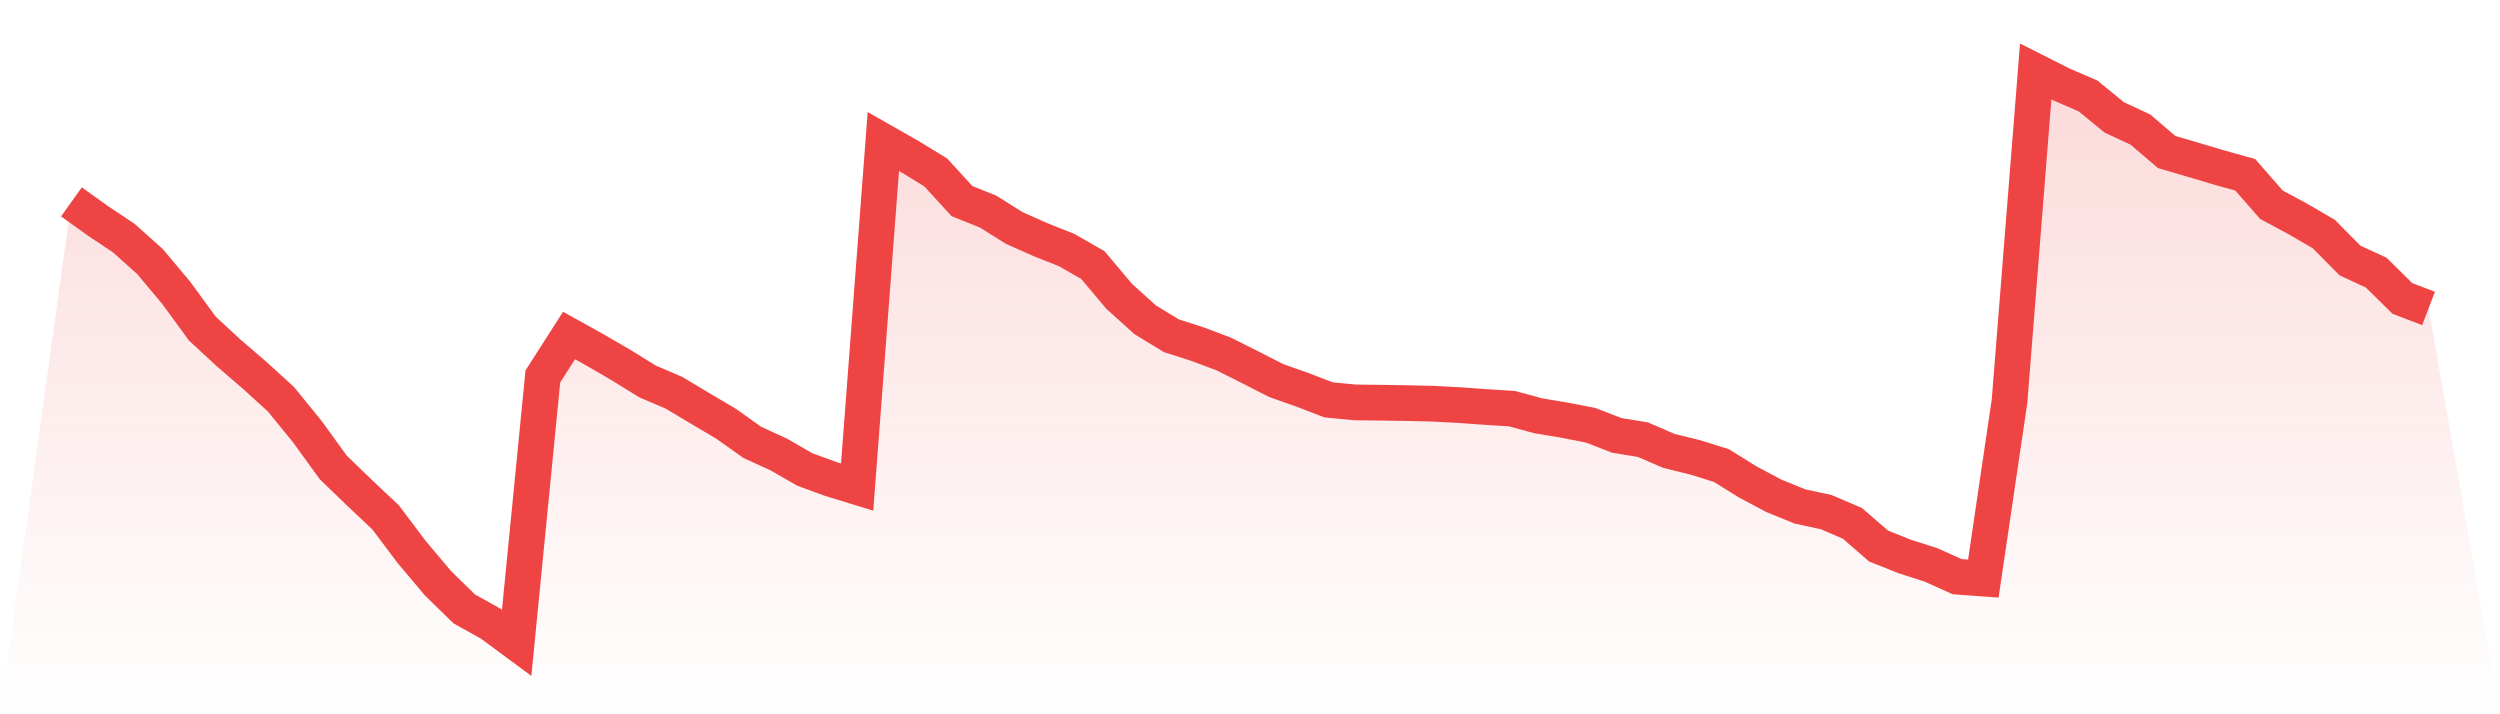
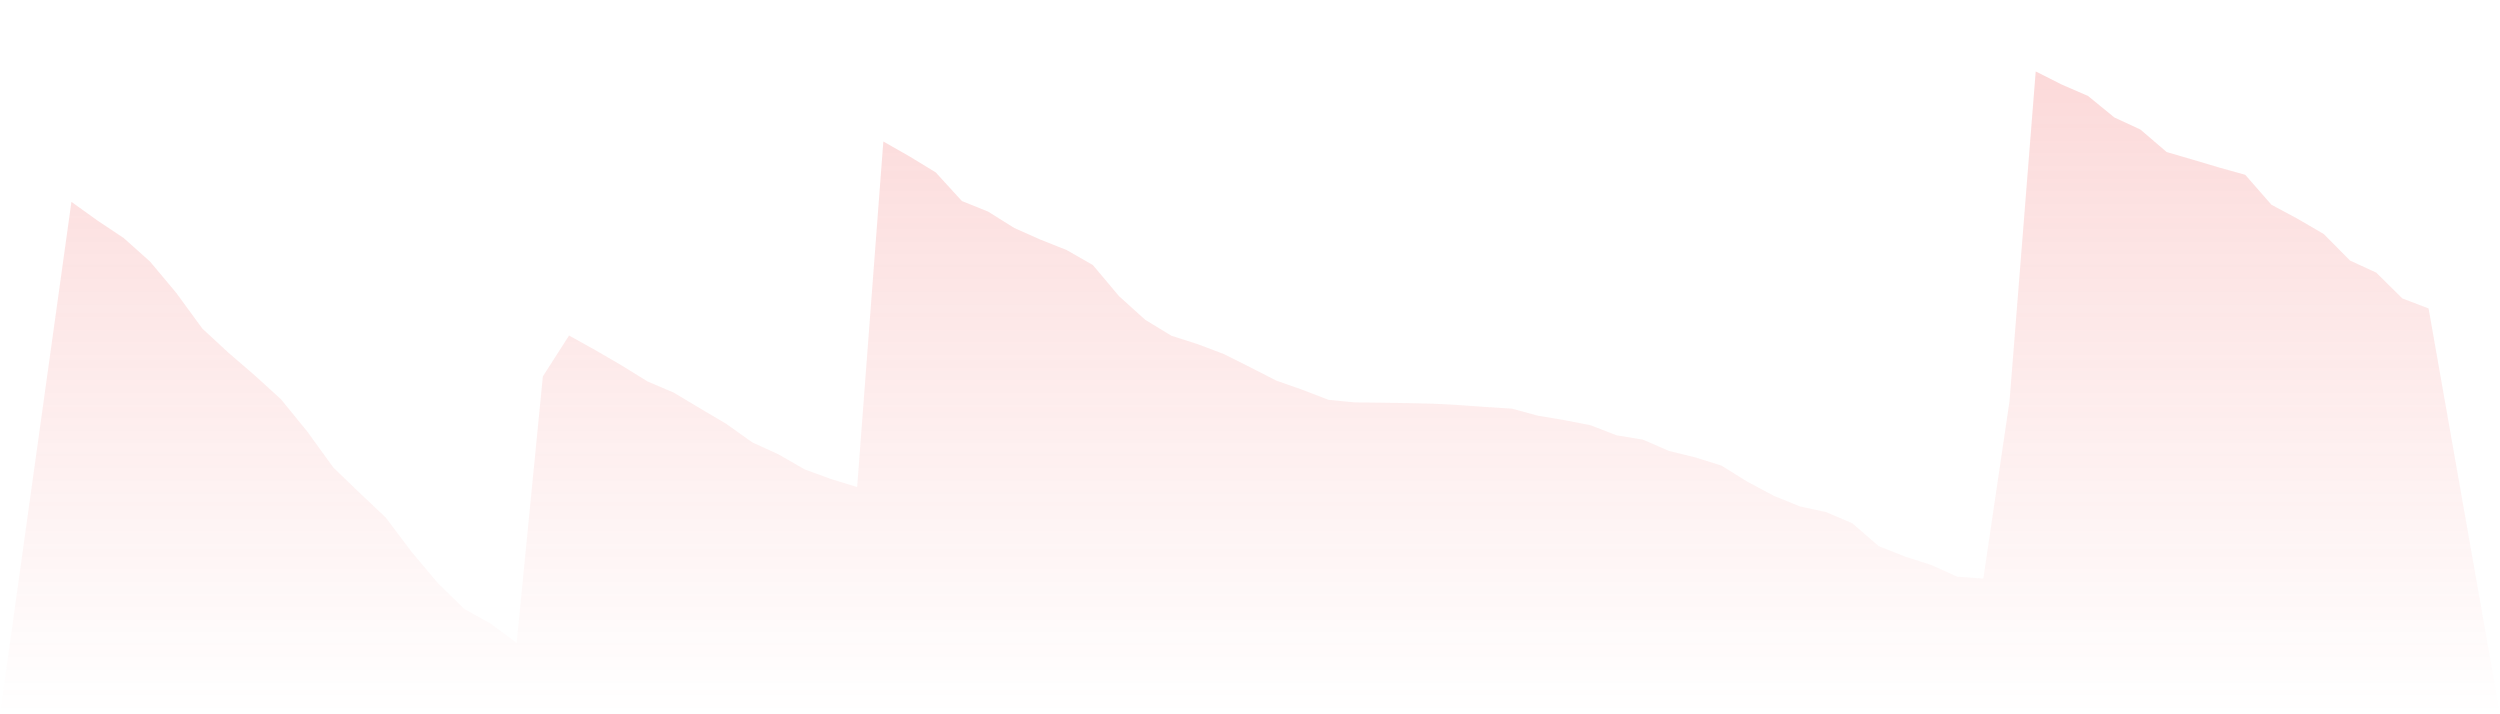
<svg xmlns="http://www.w3.org/2000/svg" viewBox="0 0 140 40">
  <defs>
    <linearGradient id="gradient" x1="0" x2="0" y1="0" y2="1">
      <stop offset="0%" stop-color="#ef4444" stop-opacity="0.2" />
      <stop offset="100%" stop-color="#ef4444" stop-opacity="0" />
    </linearGradient>
  </defs>
  <path d="M4,11.305 L4,11.305 L5.467,12.356 L6.933,13.335 L8.4,14.646 L9.867,16.397 L11.333,18.403 L12.8,19.759 L14.267,21.022 L15.733,22.357 L17.2,24.158 L18.667,26.181 L20.133,27.596 L21.6,28.98 L23.067,30.93 L24.533,32.668 L26,34.1 L27.467,34.917 L28.933,36 L30.4,21.079 L31.867,18.789 L33.333,19.604 L34.8,20.457 L36.267,21.364 L37.733,21.99 L39.2,22.867 L40.667,23.734 L42.133,24.776 L43.6,25.446 L45.067,26.291 L46.533,26.825 L48,27.275 L49.467,7.924 L50.933,8.759 L52.4,9.654 L53.867,11.259 L55.333,11.849 L56.8,12.768 L58.267,13.42 L59.733,14.003 L61.2,14.842 L62.667,16.587 L64.133,17.91 L65.6,18.803 L67.067,19.272 L68.533,19.826 L70,20.561 L71.467,21.312 L72.933,21.828 L74.4,22.392 L75.867,22.534 L77.333,22.551 L78.8,22.574 L80.267,22.608 L81.733,22.686 L83.2,22.792 L84.667,22.884 L86.133,23.282 L87.6,23.527 L89.067,23.812 L90.533,24.38 L92,24.62 L93.467,25.254 L94.933,25.613 L96.4,26.072 L97.867,26.984 L99.333,27.765 L100.8,28.361 L102.267,28.679 L103.733,29.307 L105.2,30.578 L106.667,31.164 L108.133,31.632 L109.6,32.294 L111.067,32.4 L112.533,22.468 L114,4 L115.467,4.74 L116.933,5.376 L118.4,6.575 L119.867,7.258 L121.333,8.514 L122.8,8.943 L124.267,9.38 L125.733,9.788 L127.2,11.466 L128.667,12.253 L130.133,13.107 L131.6,14.589 L133.067,15.266 L134.533,16.713 L136,17.273 L140,40 L0,40 z" fill="url(#gradient)" />
-   <path d="M4,11.305 L4,11.305 L5.467,12.356 L6.933,13.335 L8.4,14.646 L9.867,16.397 L11.333,18.403 L12.8,19.759 L14.267,21.022 L15.733,22.357 L17.2,24.158 L18.667,26.181 L20.133,27.596 L21.6,28.98 L23.067,30.93 L24.533,32.668 L26,34.1 L27.467,34.917 L28.933,36 L30.4,21.079 L31.867,18.789 L33.333,19.604 L34.8,20.457 L36.267,21.364 L37.733,21.99 L39.2,22.867 L40.667,23.734 L42.133,24.776 L43.6,25.446 L45.067,26.291 L46.533,26.825 L48,27.275 L49.467,7.924 L50.933,8.759 L52.4,9.654 L53.867,11.259 L55.333,11.849 L56.8,12.768 L58.267,13.42 L59.733,14.003 L61.2,14.842 L62.667,16.587 L64.133,17.91 L65.6,18.803 L67.067,19.272 L68.533,19.826 L70,20.561 L71.467,21.312 L72.933,21.828 L74.4,22.392 L75.867,22.534 L77.333,22.551 L78.8,22.574 L80.267,22.608 L81.733,22.686 L83.2,22.792 L84.667,22.884 L86.133,23.282 L87.6,23.527 L89.067,23.812 L90.533,24.38 L92,24.62 L93.467,25.254 L94.933,25.613 L96.4,26.072 L97.867,26.984 L99.333,27.765 L100.8,28.361 L102.267,28.679 L103.733,29.307 L105.2,30.578 L106.667,31.164 L108.133,31.632 L109.6,32.294 L111.067,32.4 L112.533,22.468 L114,4 L115.467,4.74 L116.933,5.376 L118.4,6.575 L119.867,7.258 L121.333,8.514 L122.8,8.943 L124.267,9.38 L125.733,9.788 L127.2,11.466 L128.667,12.253 L130.133,13.107 L131.6,14.589 L133.067,15.266 L134.533,16.713 L136,17.273" fill="none" stroke="#ef4444" stroke-width="2" />
</svg>